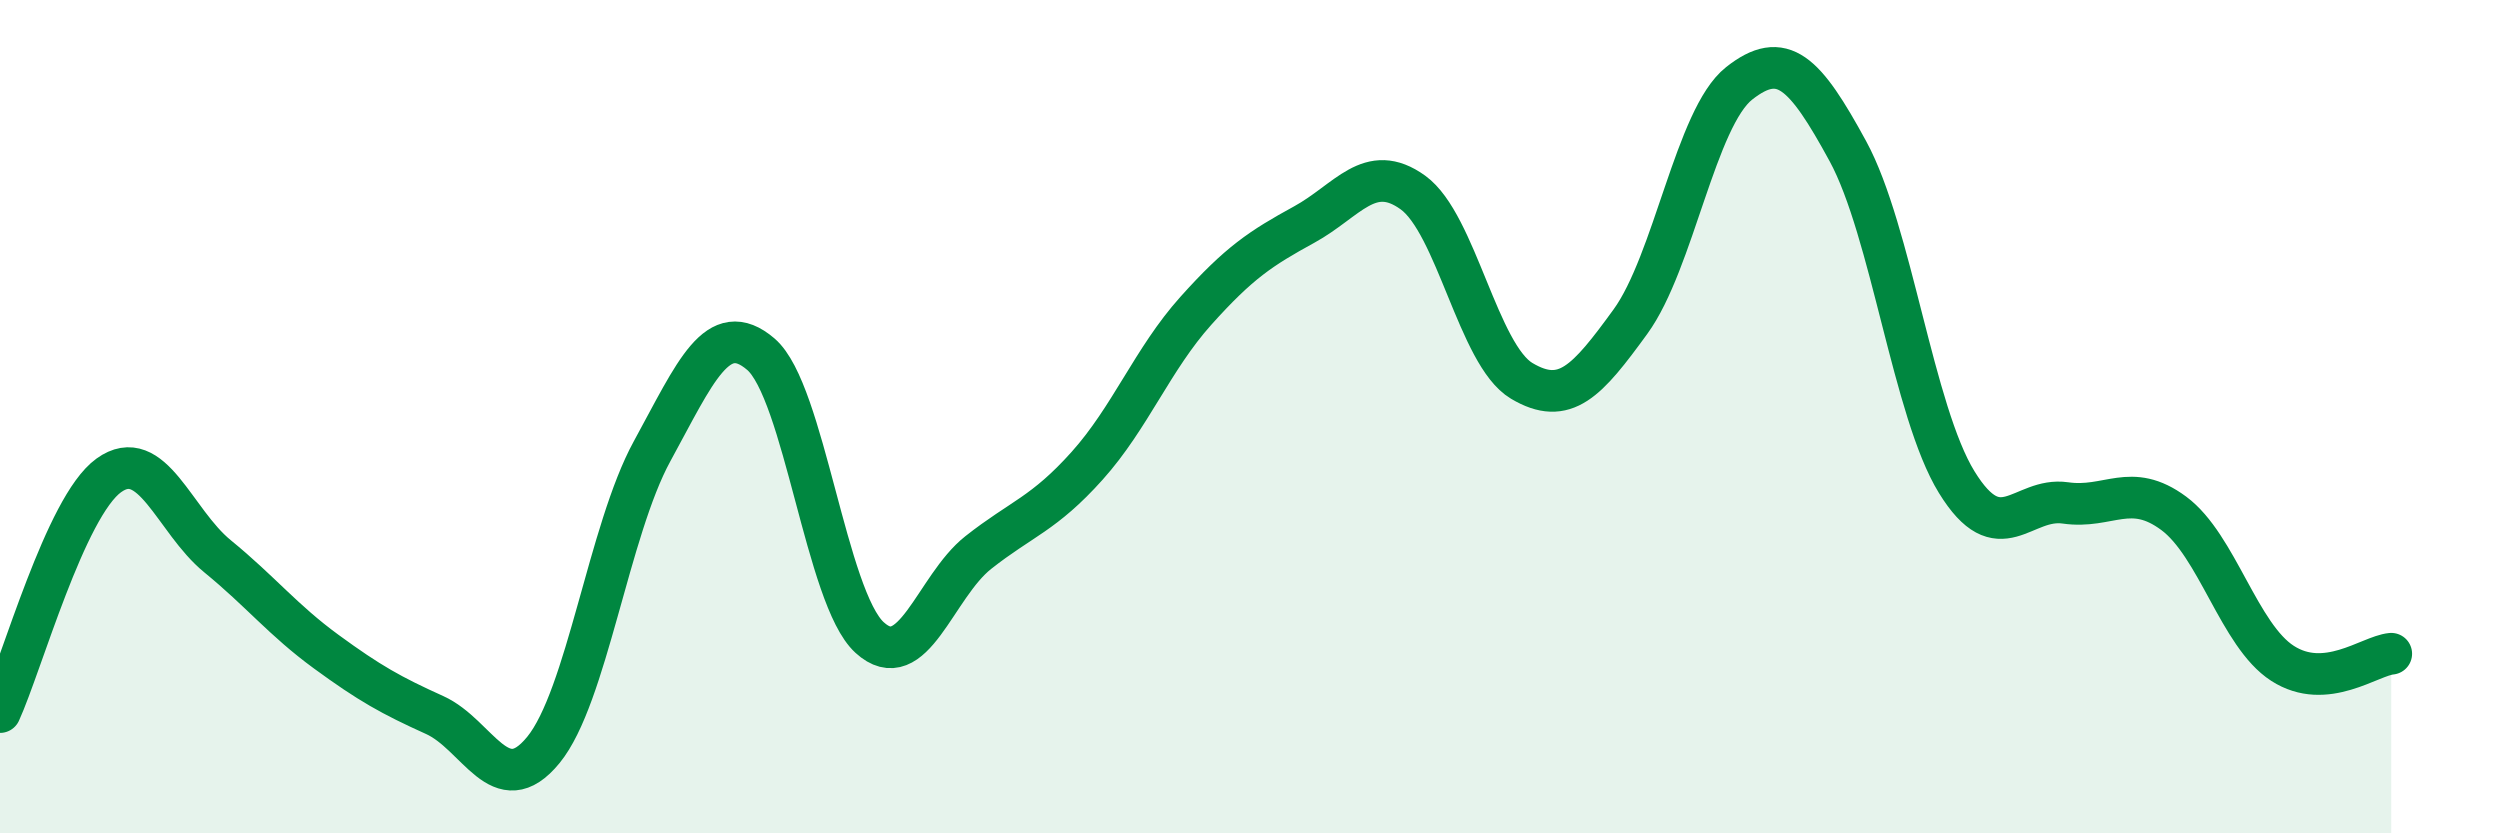
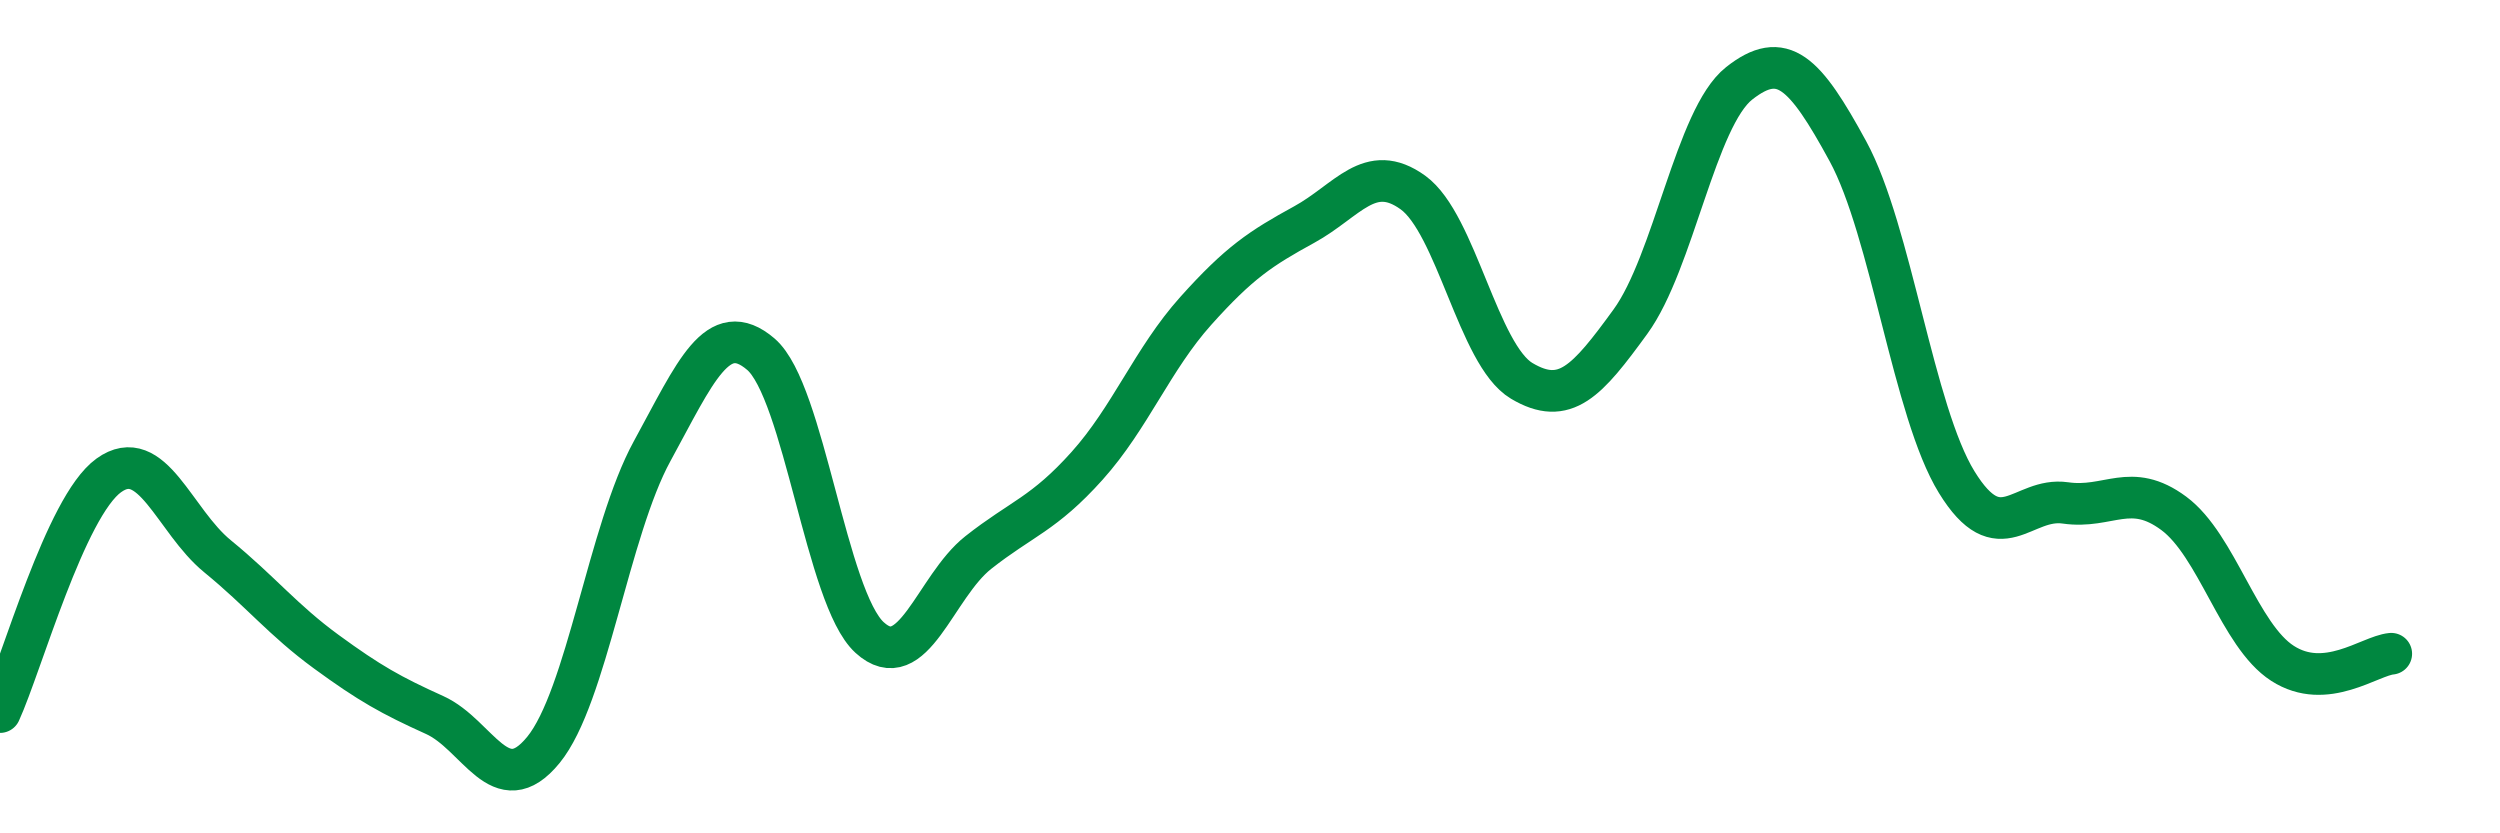
<svg xmlns="http://www.w3.org/2000/svg" width="60" height="20" viewBox="0 0 60 20">
-   <path d="M 0,17.09 C 0.52,15.95 1.57,12.16 2.61,11.41 C 3.65,10.66 4.18,12.5 5.22,13.35 C 6.26,14.2 6.79,14.88 7.83,15.64 C 8.87,16.4 9.39,16.69 10.43,17.16 C 11.47,17.63 12,19.27 13.04,18 C 14.08,16.73 14.61,12.73 15.65,10.83 C 16.69,8.93 17.22,7.61 18.26,8.5 C 19.3,9.39 19.83,14.35 20.87,15.3 C 21.91,16.25 22.44,14.08 23.48,13.26 C 24.52,12.44 25.05,12.34 26.09,11.18 C 27.13,10.02 27.66,8.62 28.7,7.46 C 29.74,6.3 30.26,5.96 31.3,5.39 C 32.34,4.82 32.87,3.87 33.91,4.62 C 34.95,5.37 35.48,8.52 36.52,9.14 C 37.56,9.76 38.09,9.15 39.13,7.72 C 40.17,6.29 40.7,2.82 41.74,2 C 42.78,1.18 43.31,1.72 44.35,3.63 C 45.39,5.54 45.92,9.88 46.96,11.57 C 48,13.26 48.53,11.92 49.57,12.07 C 50.61,12.22 51.13,11.55 52.17,12.32 C 53.21,13.09 53.74,15.25 54.78,15.92 C 55.82,16.59 56.87,15.74 57.39,15.69L57.39 20L0 20Z" fill="#008740" opacity="0.1" stroke-linecap="round" stroke-linejoin="round" />
  <path d="M 0,17.09 C 0.52,15.95 1.57,12.16 2.61,11.41 C 3.65,10.66 4.18,12.5 5.22,13.35 C 6.26,14.2 6.79,14.88 7.83,15.64 C 8.87,16.4 9.39,16.69 10.43,17.16 C 11.47,17.63 12,19.27 13.04,18 C 14.08,16.73 14.61,12.73 15.65,10.83 C 16.69,8.93 17.22,7.61 18.26,8.5 C 19.3,9.39 19.83,14.35 20.87,15.3 C 21.91,16.25 22.44,14.08 23.48,13.26 C 24.52,12.44 25.05,12.34 26.09,11.18 C 27.13,10.02 27.66,8.62 28.7,7.46 C 29.74,6.3 30.26,5.96 31.3,5.39 C 32.34,4.82 32.87,3.87 33.91,4.62 C 34.95,5.37 35.48,8.52 36.52,9.14 C 37.56,9.76 38.09,9.15 39.13,7.72 C 40.17,6.29 40.7,2.82 41.74,2 C 42.78,1.18 43.31,1.72 44.35,3.63 C 45.39,5.54 45.92,9.88 46.96,11.57 C 48,13.26 48.53,11.92 49.57,12.07 C 50.61,12.22 51.13,11.55 52.17,12.32 C 53.21,13.09 53.74,15.25 54.78,15.92 C 55.82,16.59 56.87,15.74 57.39,15.69" stroke="#008740" stroke-width="1" fill="none" stroke-linecap="round" stroke-linejoin="round" />
</svg>